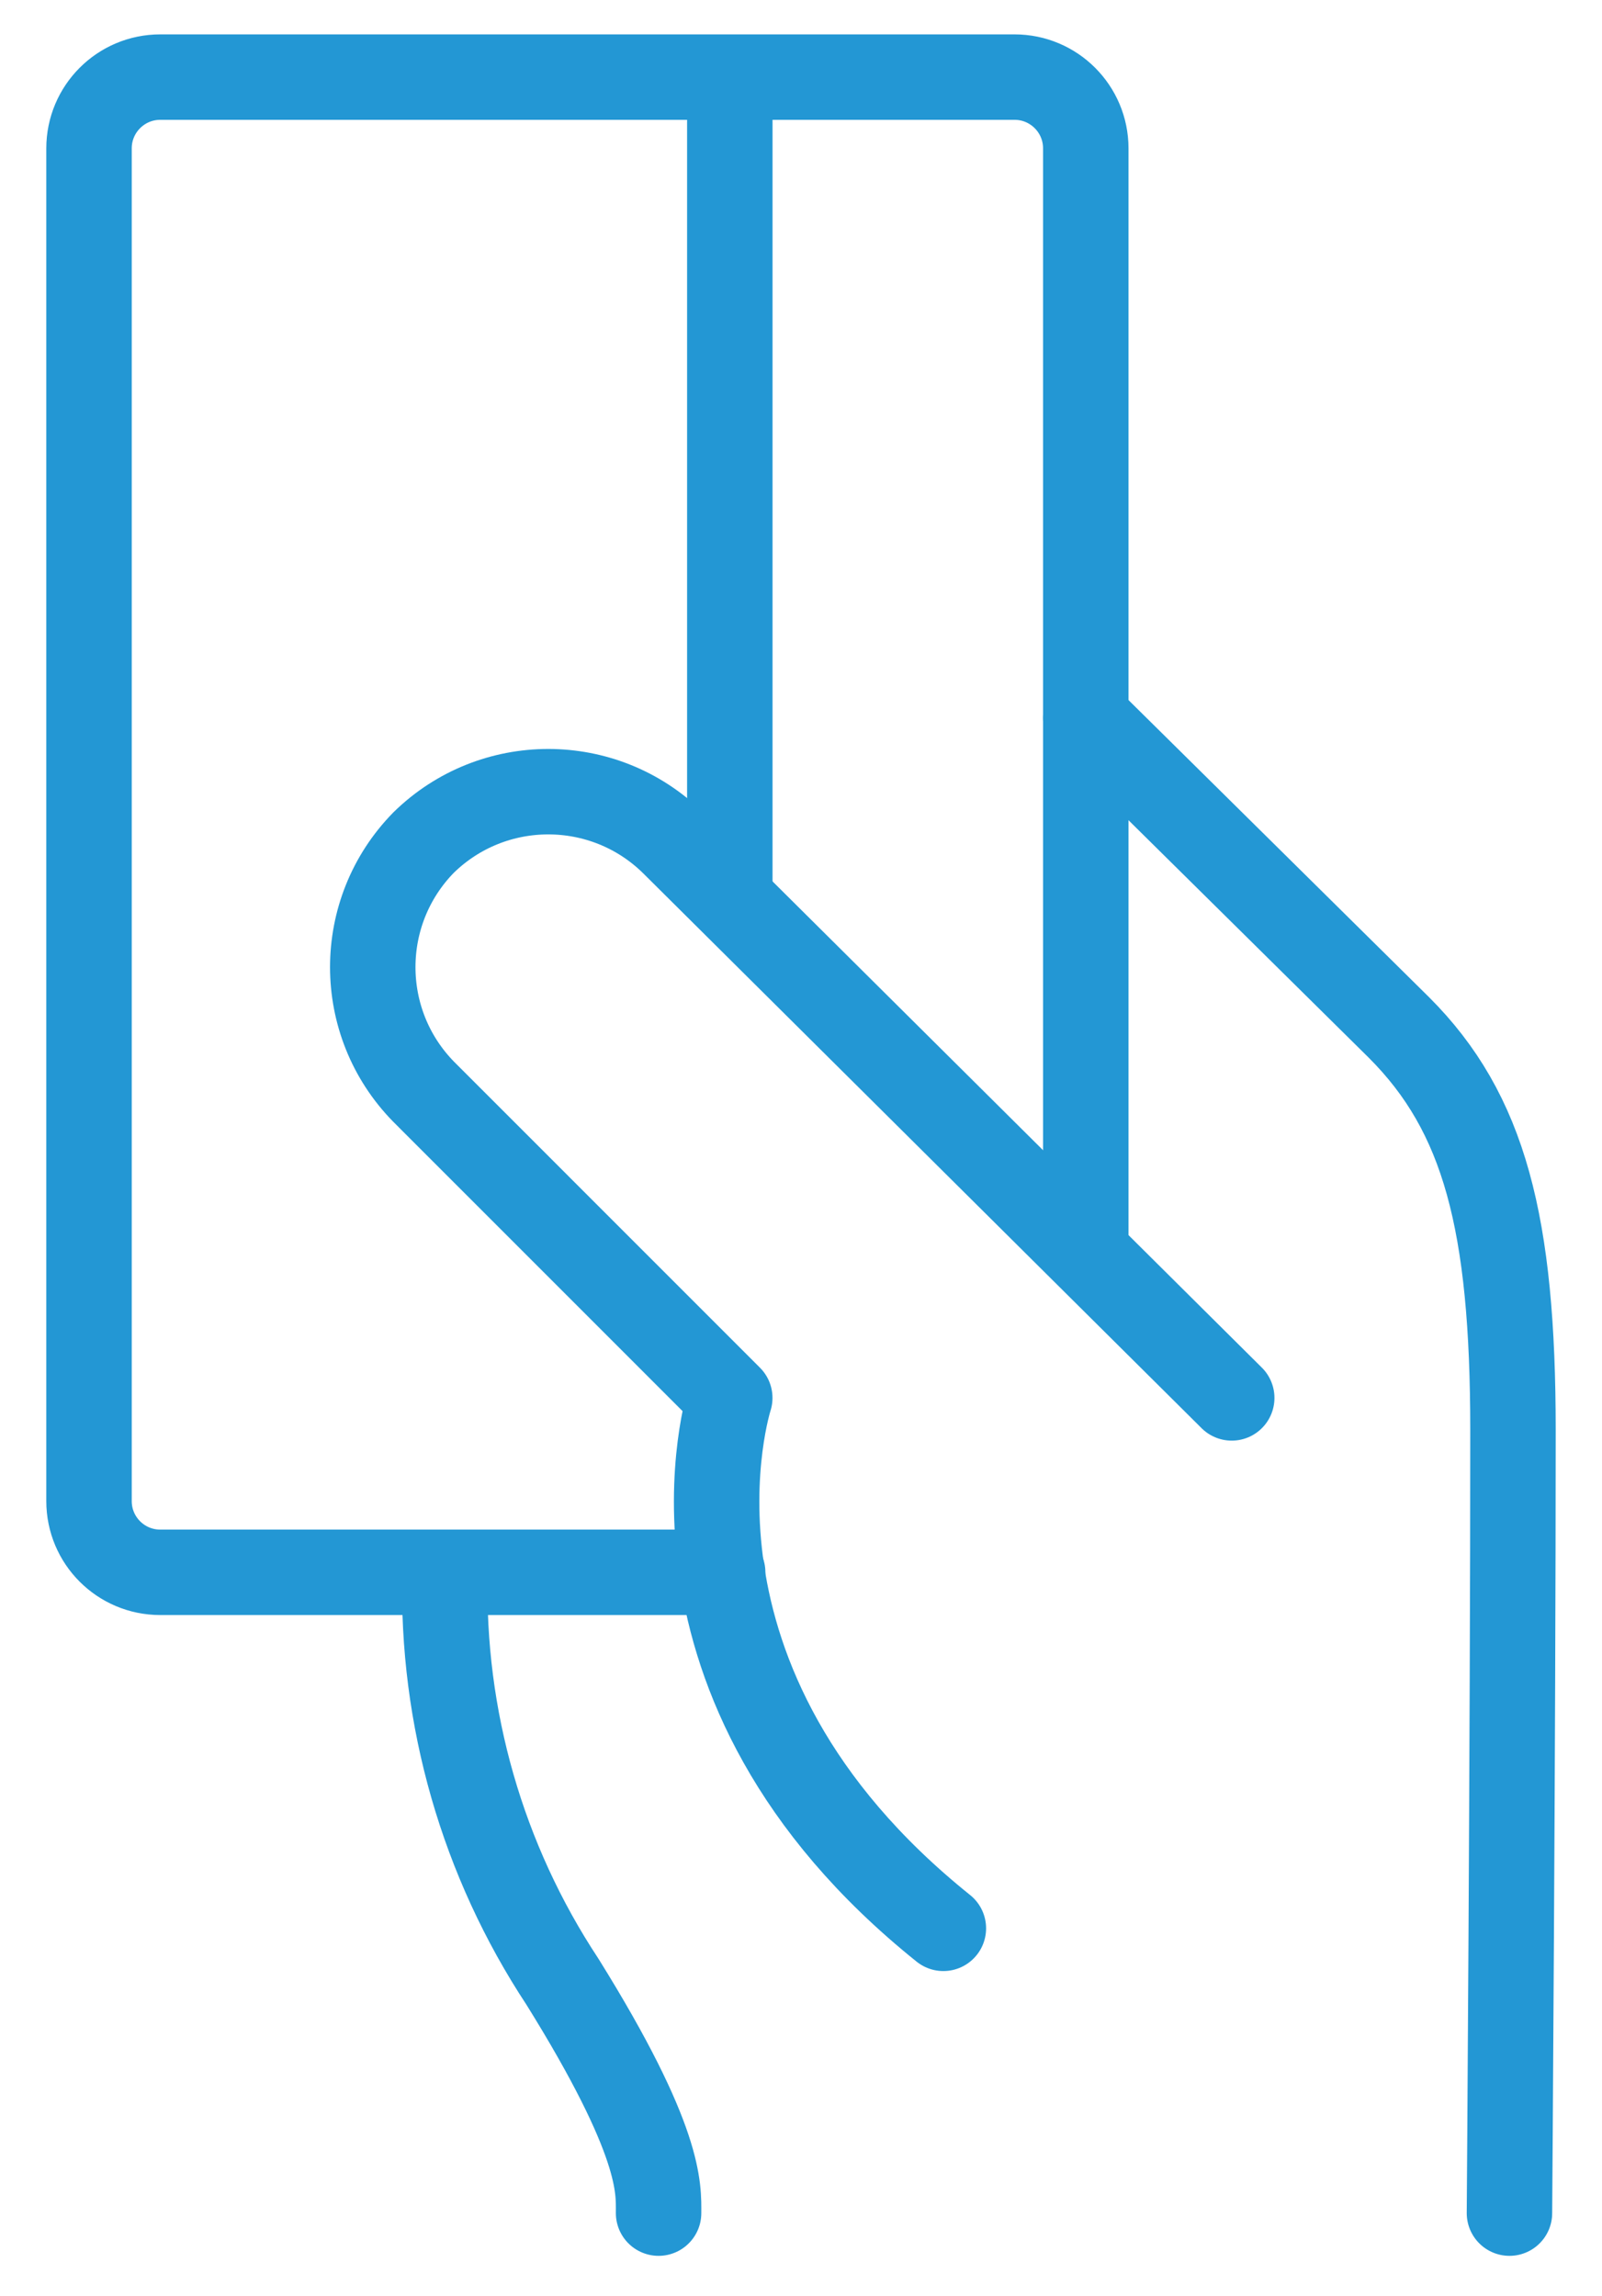
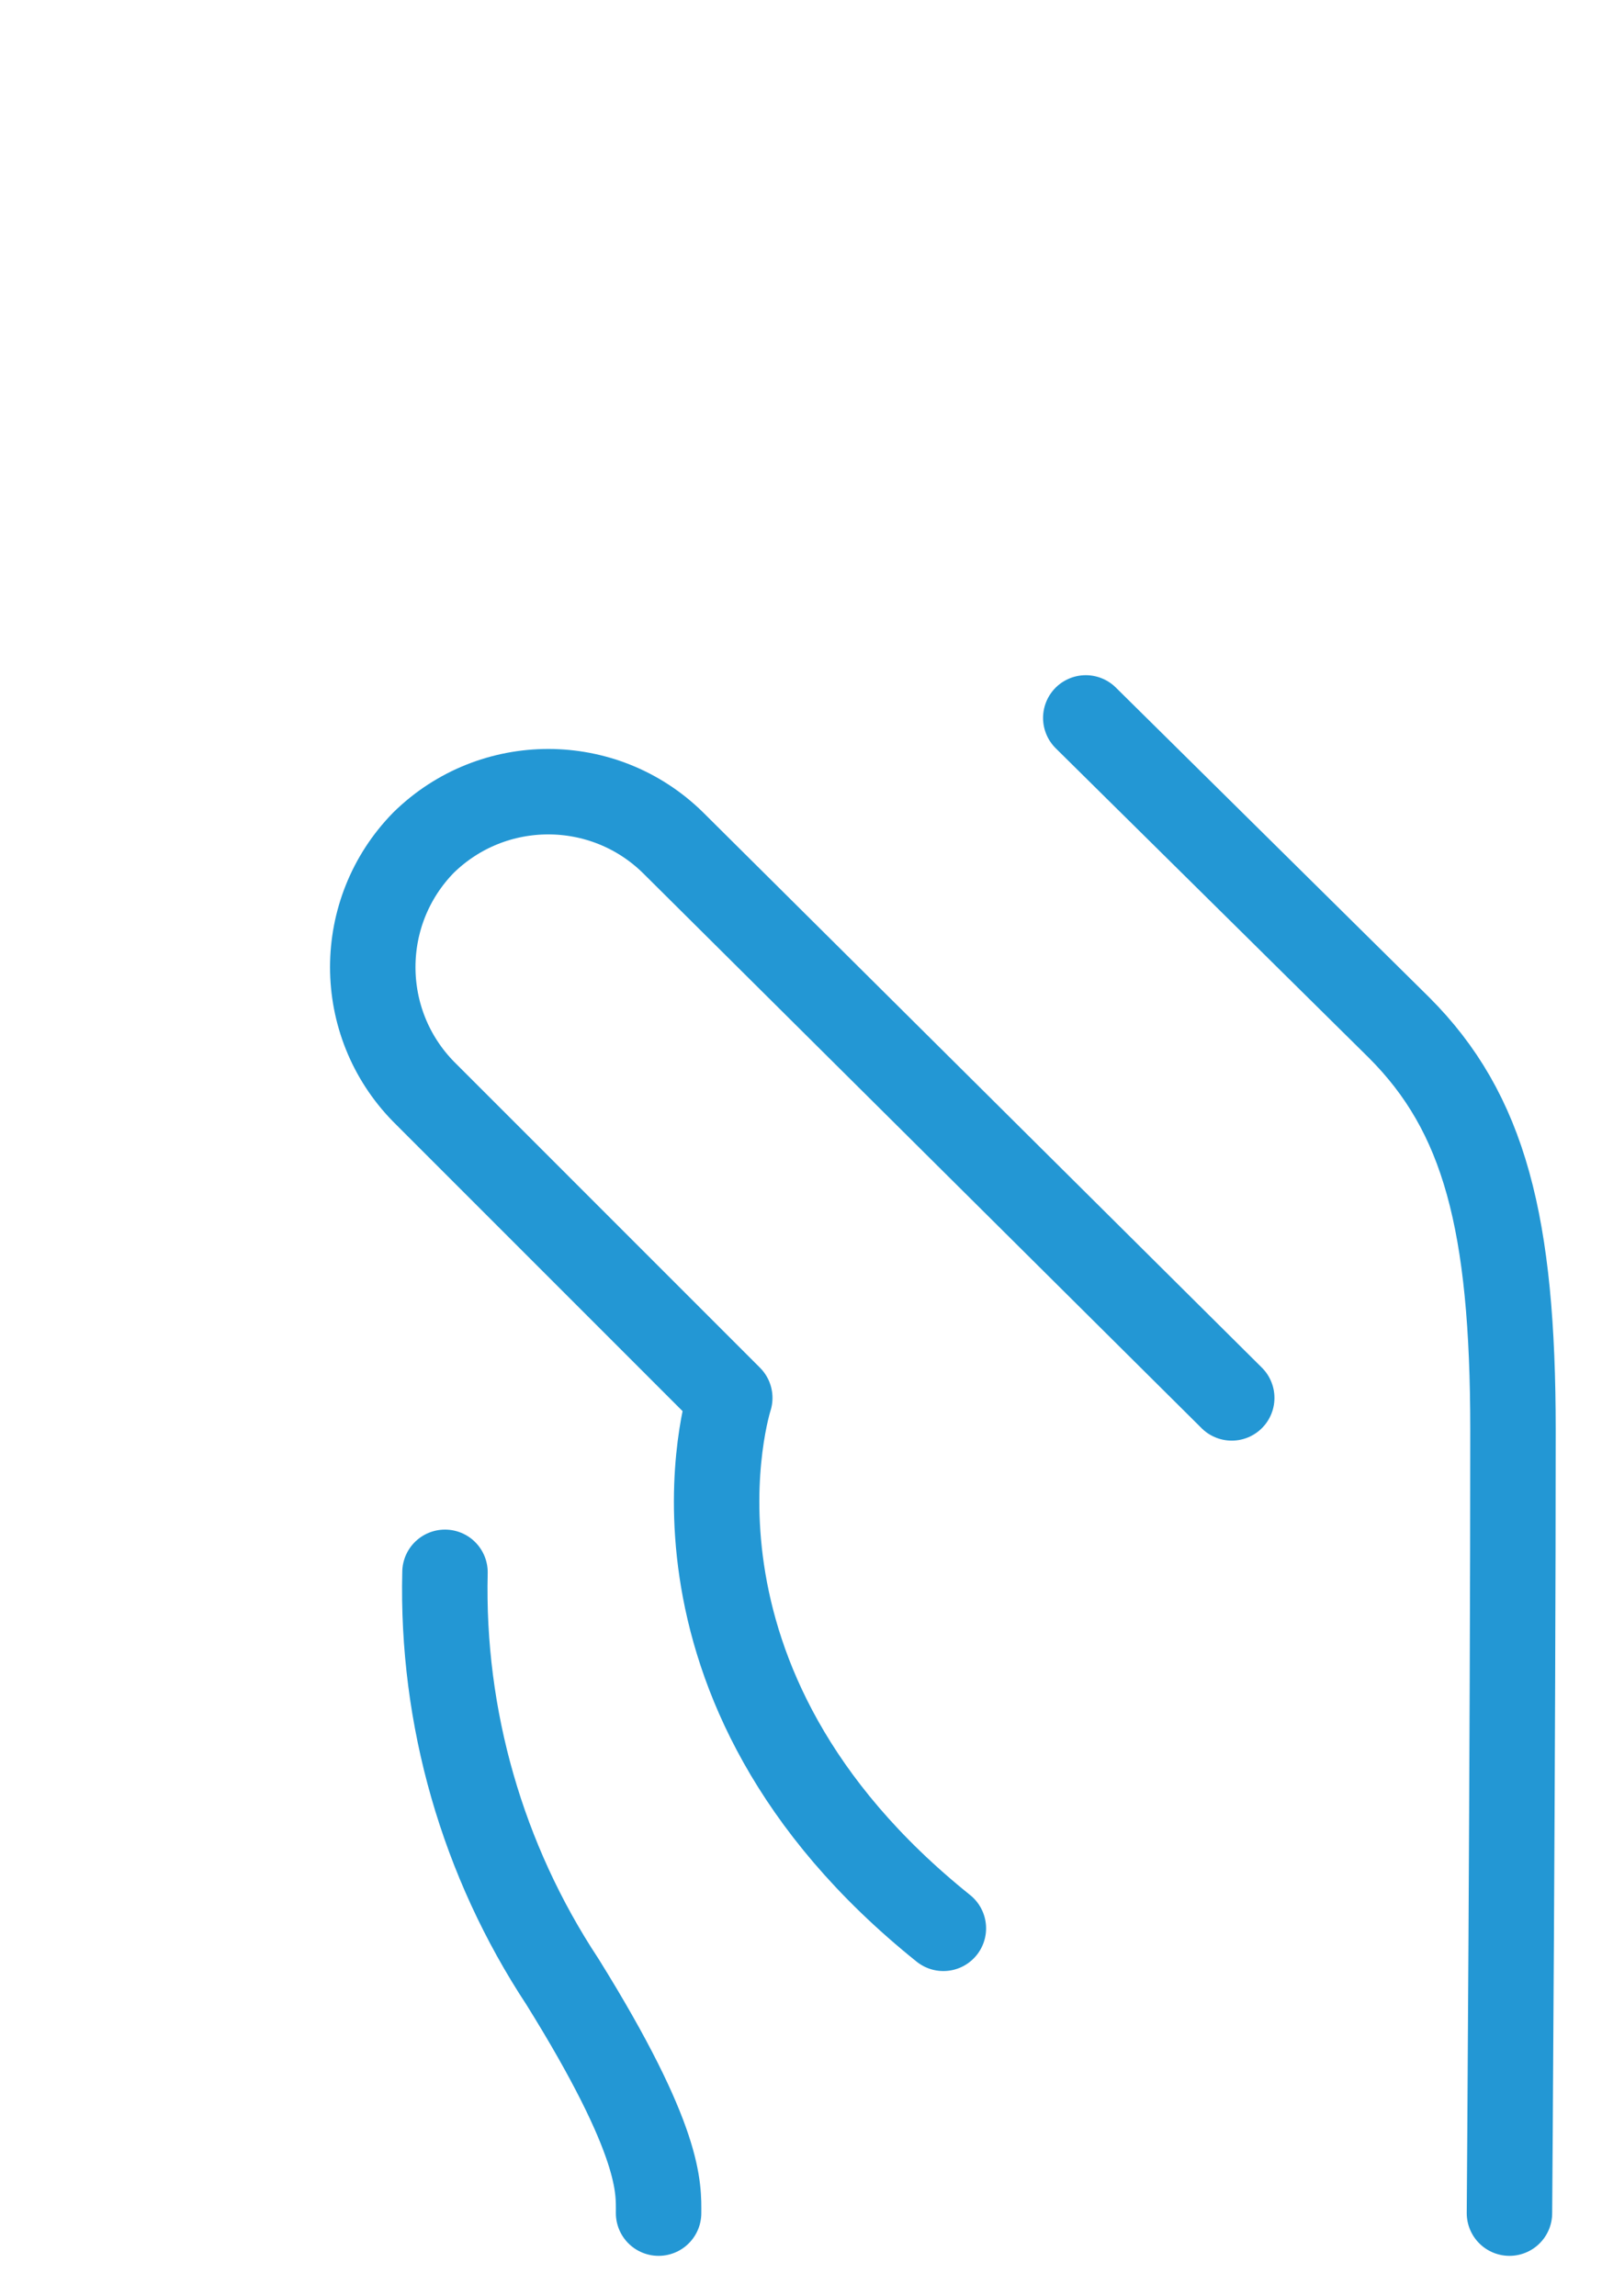
<svg xmlns="http://www.w3.org/2000/svg" width="30px" height="43px" viewBox="0 0 30 43" version="1.1">
  <title>Group 31</title>
  <desc>Created with Sketch.</desc>
  <g id="Solutions,-Cards,-Boleto,-OXXO,-Contato" stroke="none" stroke-width="1" fill="none" fill-rule="evenodd">
    <g id="SOLUTIONS" transform="translate(-425, -1038)">
      <g id="Group-30" transform="translate(408, 902)" stroke="#2397D4" stroke-linecap="round" stroke-linejoin="round" stroke-width="1.6">
        <g id="Group-9" transform="translate(0, 125)">
          <g id="Group-28">
            <g id="Group-31" transform="translate(18, 12)">
              <path d="M7.333,28.444 C7.267,31.164 8.035,33.84 9.533,36.111 C11.4,39.111 11.333,39.978 11.333,40.444 M19.333,12.444 L25.2,18.244 C26.8,19.844 27.333,21.911 27.333,25.778 C27.333,31.511 27.267,40.444 27.267,40.444" id="Stroke-1" />
-               <path d="M12.667,0.444 L12.667,15.778 M12.533,28.444 L2,28.444 C1.264,28.444 0.667,27.847 0.667,27.111 L0.667,1.778 C0.667,1.042 1.264,0.444 2,0.444 L18,0.444 C18.736,0.444 19.333,1.042 19.333,1.778 L19.333,22.444" id="Stroke-3" />
              <path d="M22.066,25.178 L11.6,14.778 C10.304,13.508 8.23,13.508 6.933,14.778 C5.663,16.074 5.663,18.148 6.933,19.444 L12.666,25.178 C12.666,25.178 10.933,30.511 16.666,35.111" id="Stroke-5" />
            </g>
          </g>
        </g>
      </g>
      <g id="Page" />
      <g id="Page" />
      <g id="Page">
        <g />
      </g>
    </g>
    <g id="Page" />
  </g>
</svg>